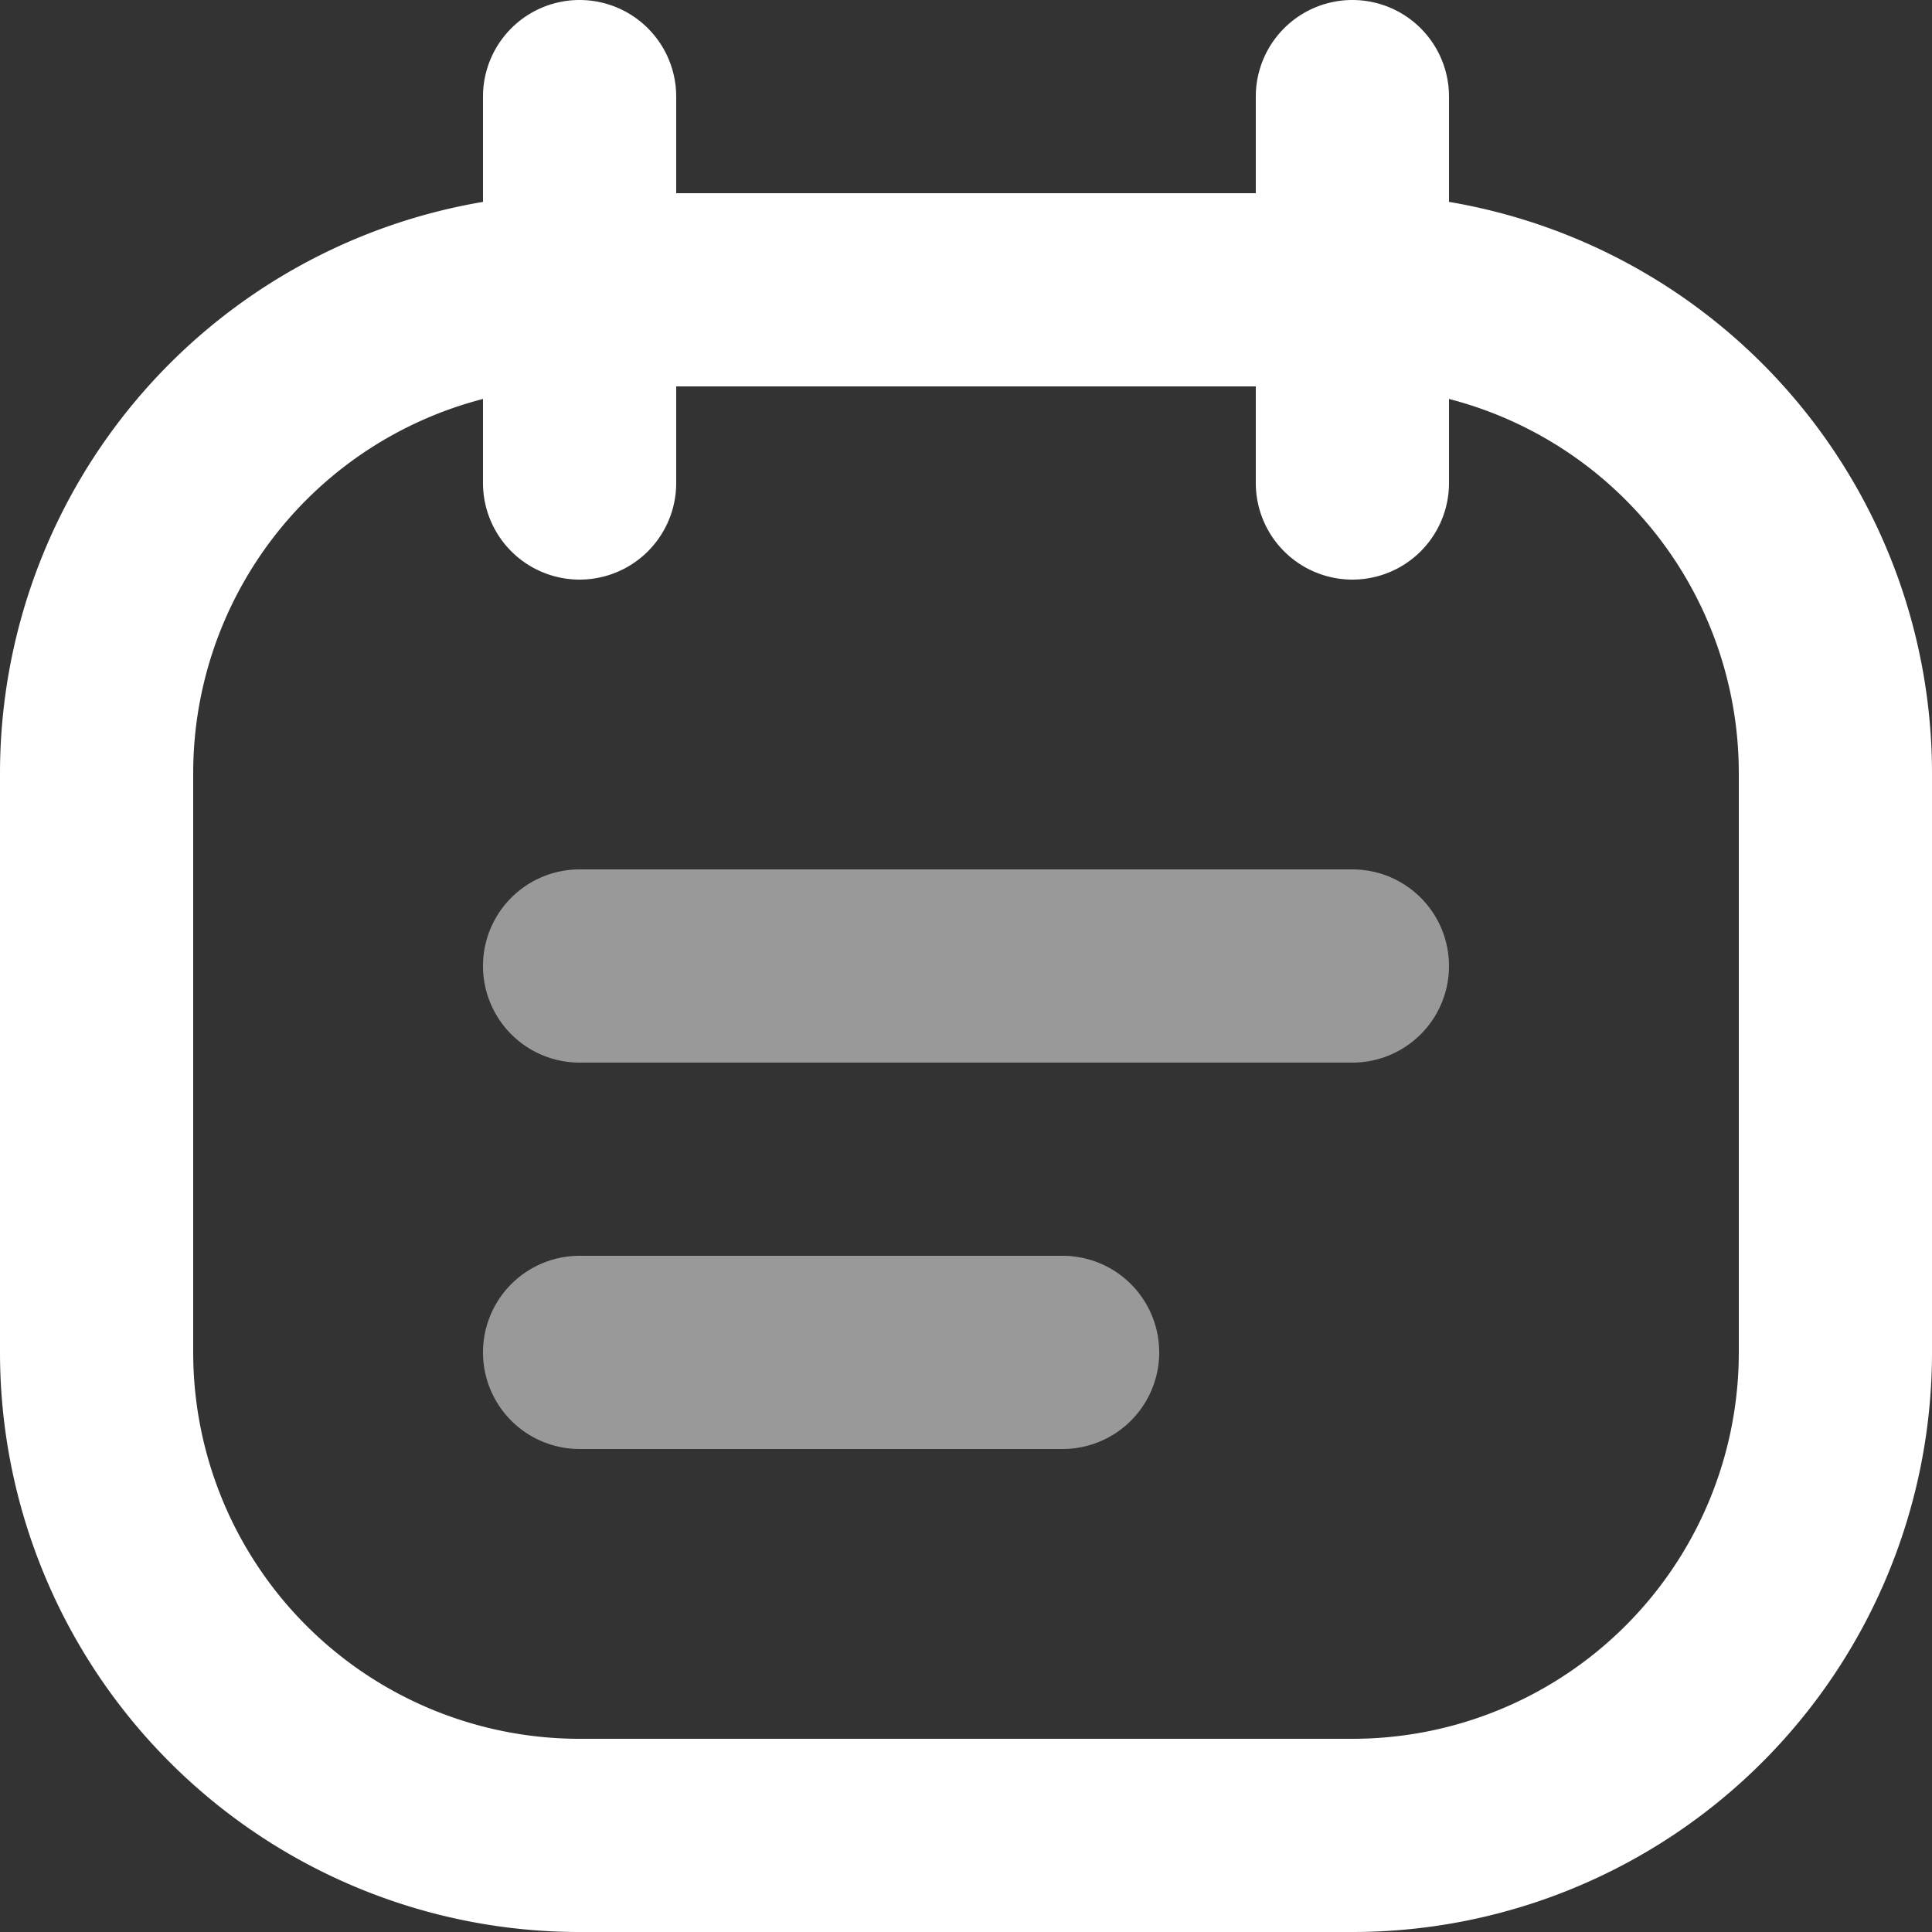
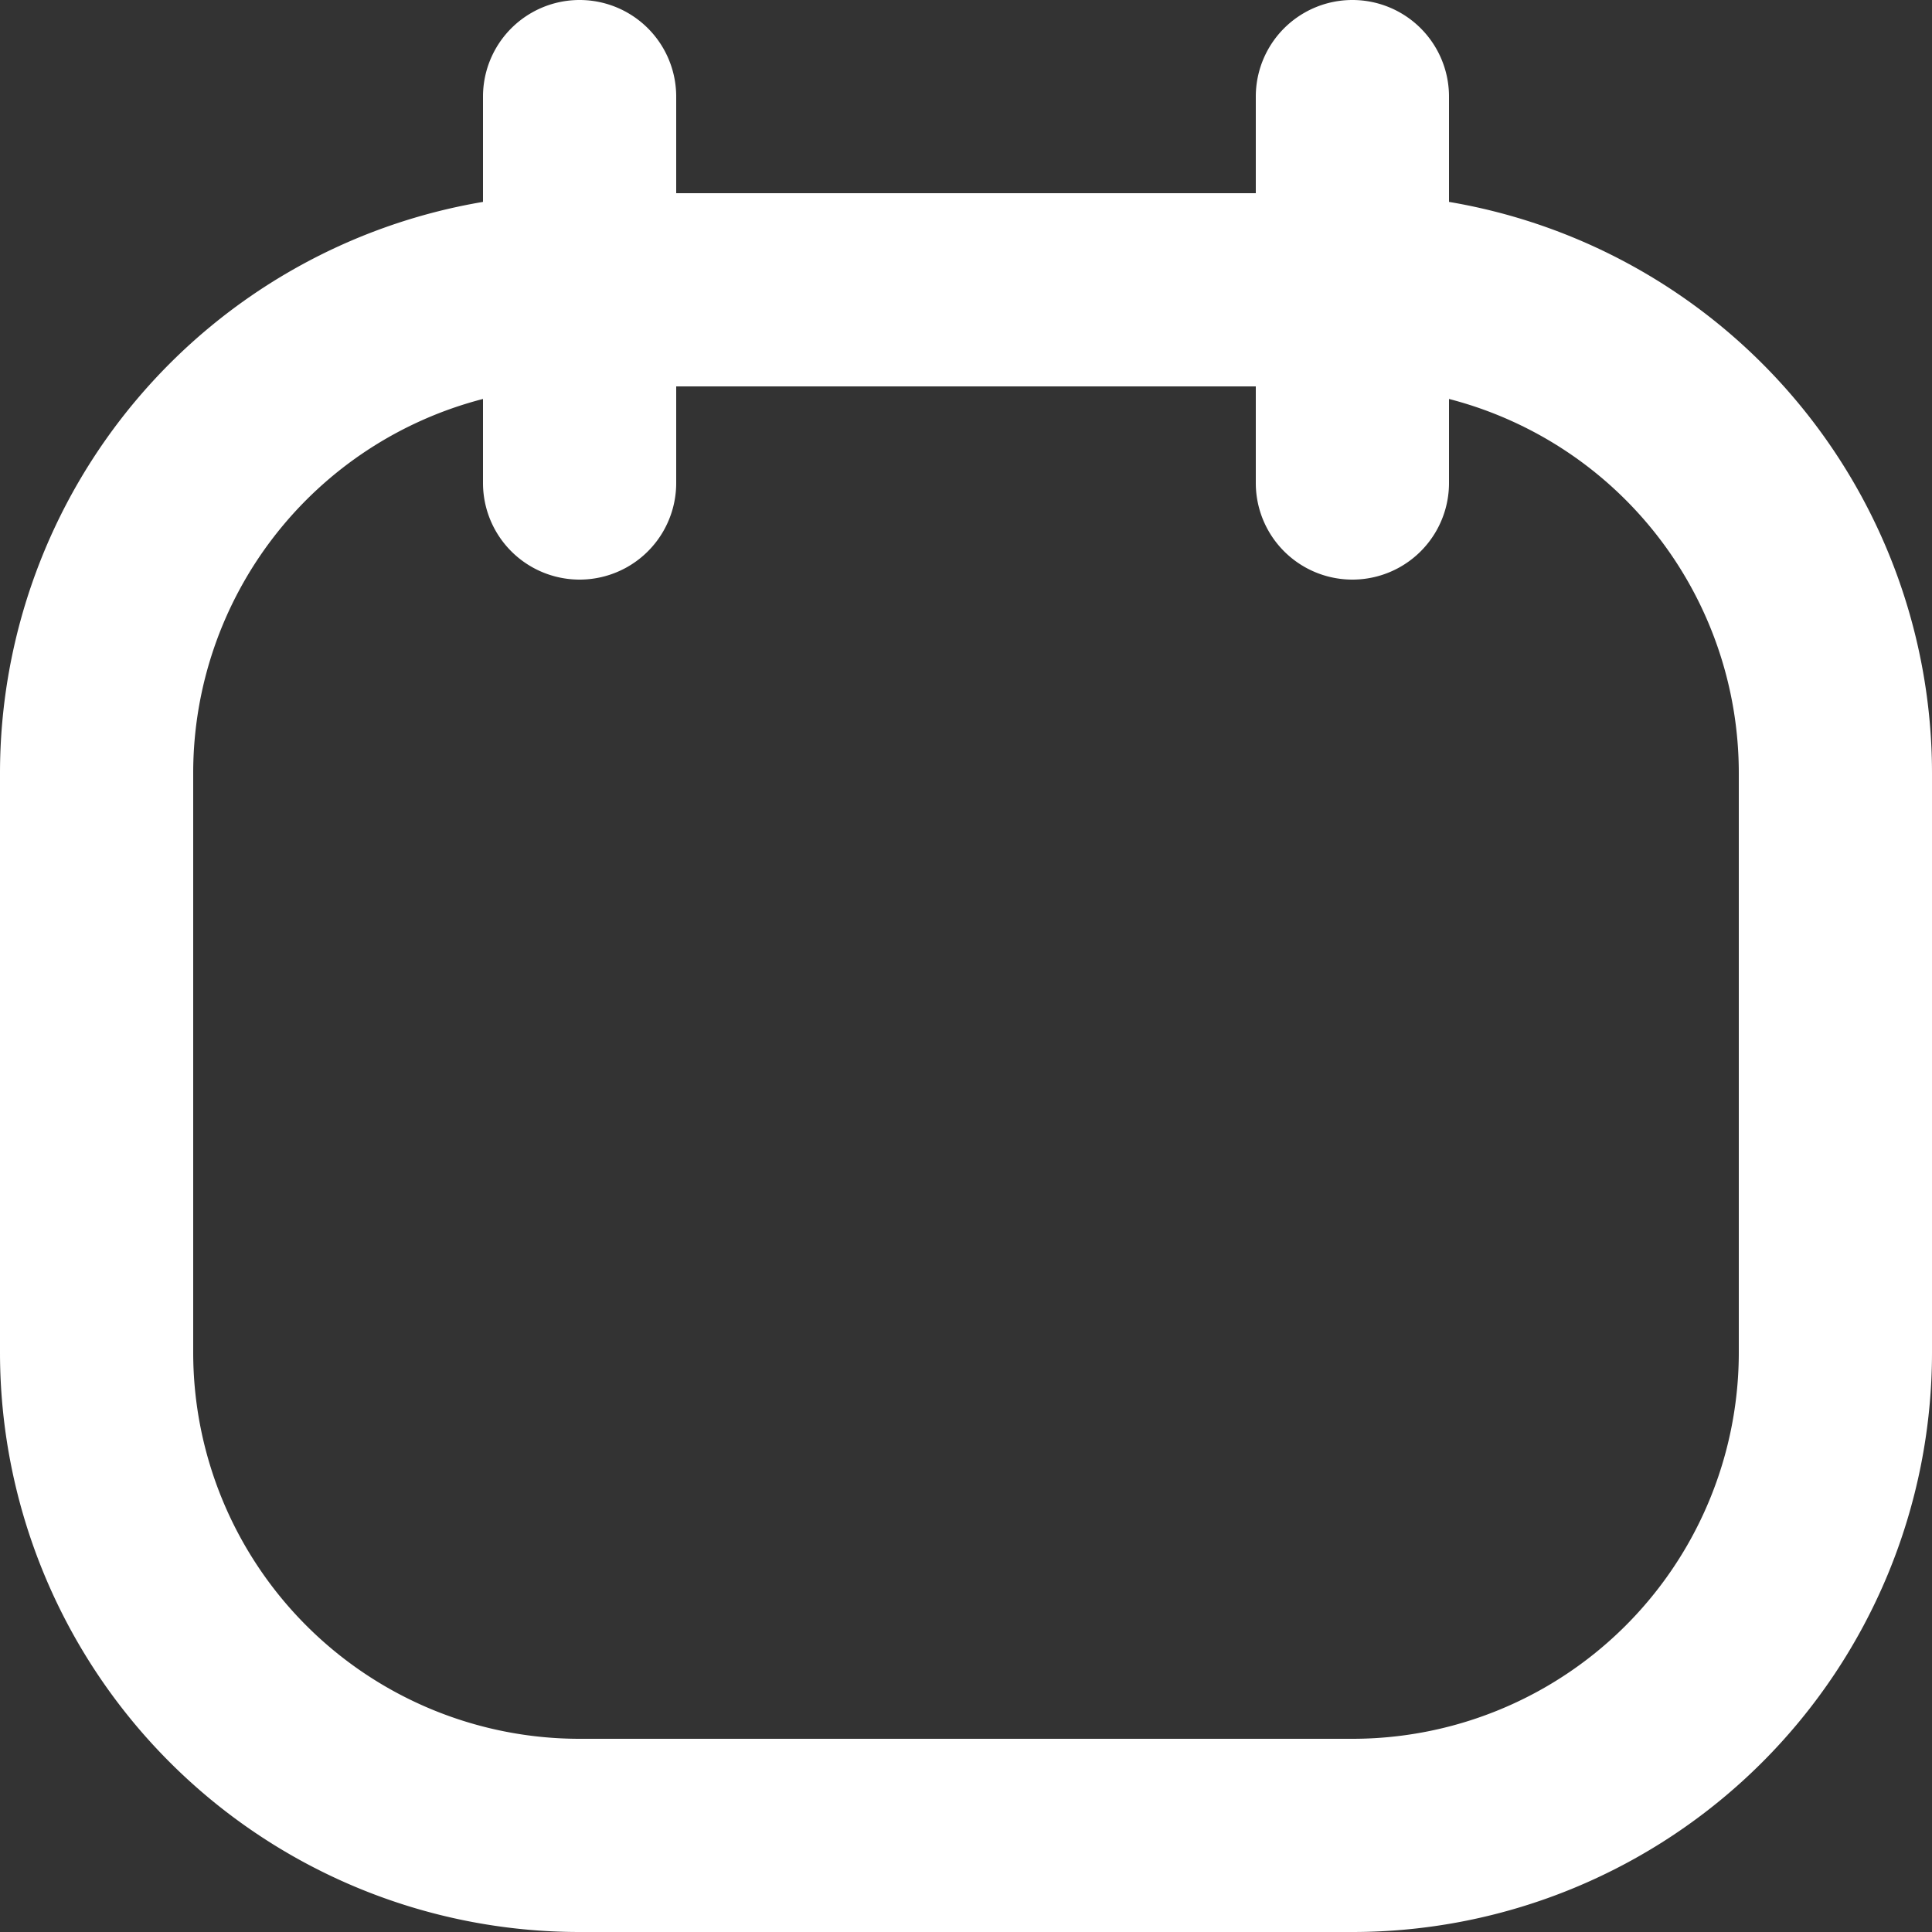
<svg xmlns="http://www.w3.org/2000/svg" width="40" height="40" fill="none">
  <rect width="100%" height="100%" fill="#333333" stroke="none" />
  <path d="M30 4.18V2a2 2 0 1 0-4 0v2H14V2a2 2 0 1 0-4 0v2.18A12 12 0 0 0 0 16v12a12 12 0 0 0 12 12h16a12 12 0 0 0 12-12V16A12 12 0 0 0 30 4.18ZM36 28a8 8 0 0 1-8 8H12a8 8 0 0 1-8-8V16a8 8 0 0 1 6-7.74V10a2 2 0 0 0 4 0V8h12v2a2 2 0 0 0 4 0V8.26A8 8 0 0 1 36 16v12Z" fill="#fff" style="fill:#fff;fill-opacity:1" />
-   <path opacity=".5" fill-rule="evenodd" clip-rule="evenodd" d="M10 20a2 2 0 0 1 2-2h16a2 2 0 1 1 0 4H12a2 2 0 0 1-2-2Zm0 8a2 2 0 0 1 2-2h10a2 2 0 1 1 0 4H12a2 2 0 0 1-2-2Z" fill="#fff" style="fill:#fff;fill-opacity:1" />
</svg>